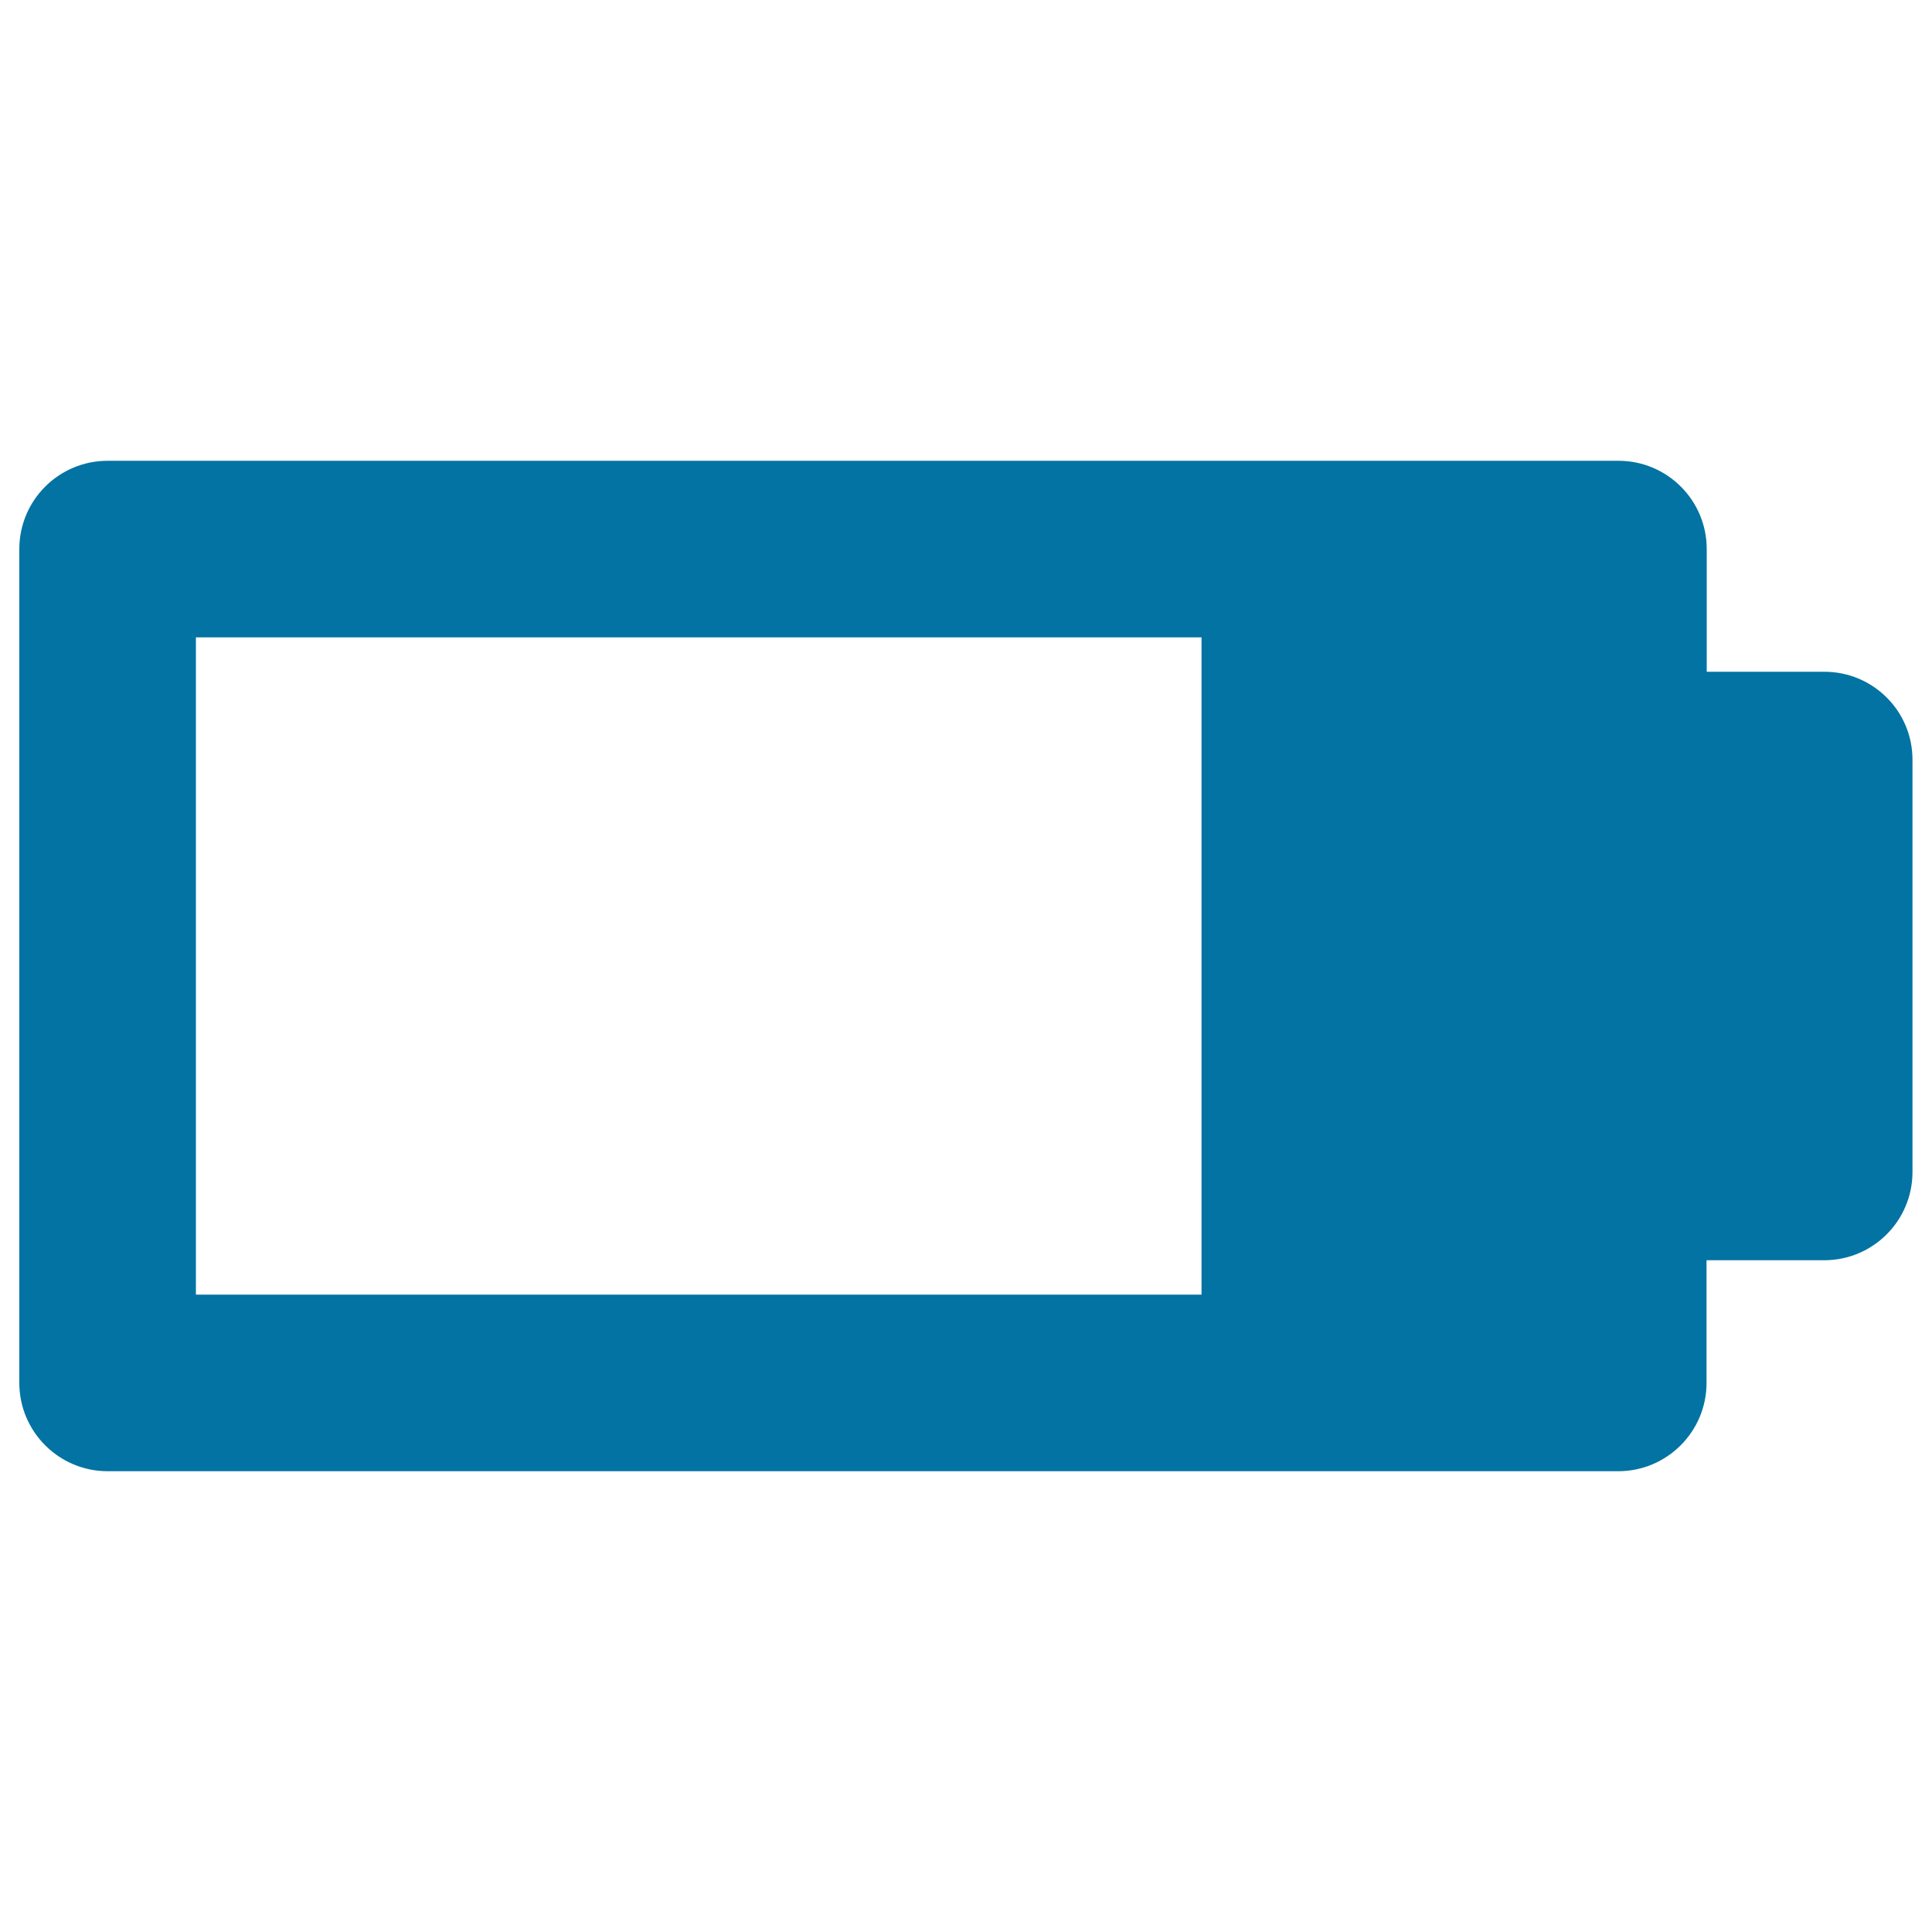
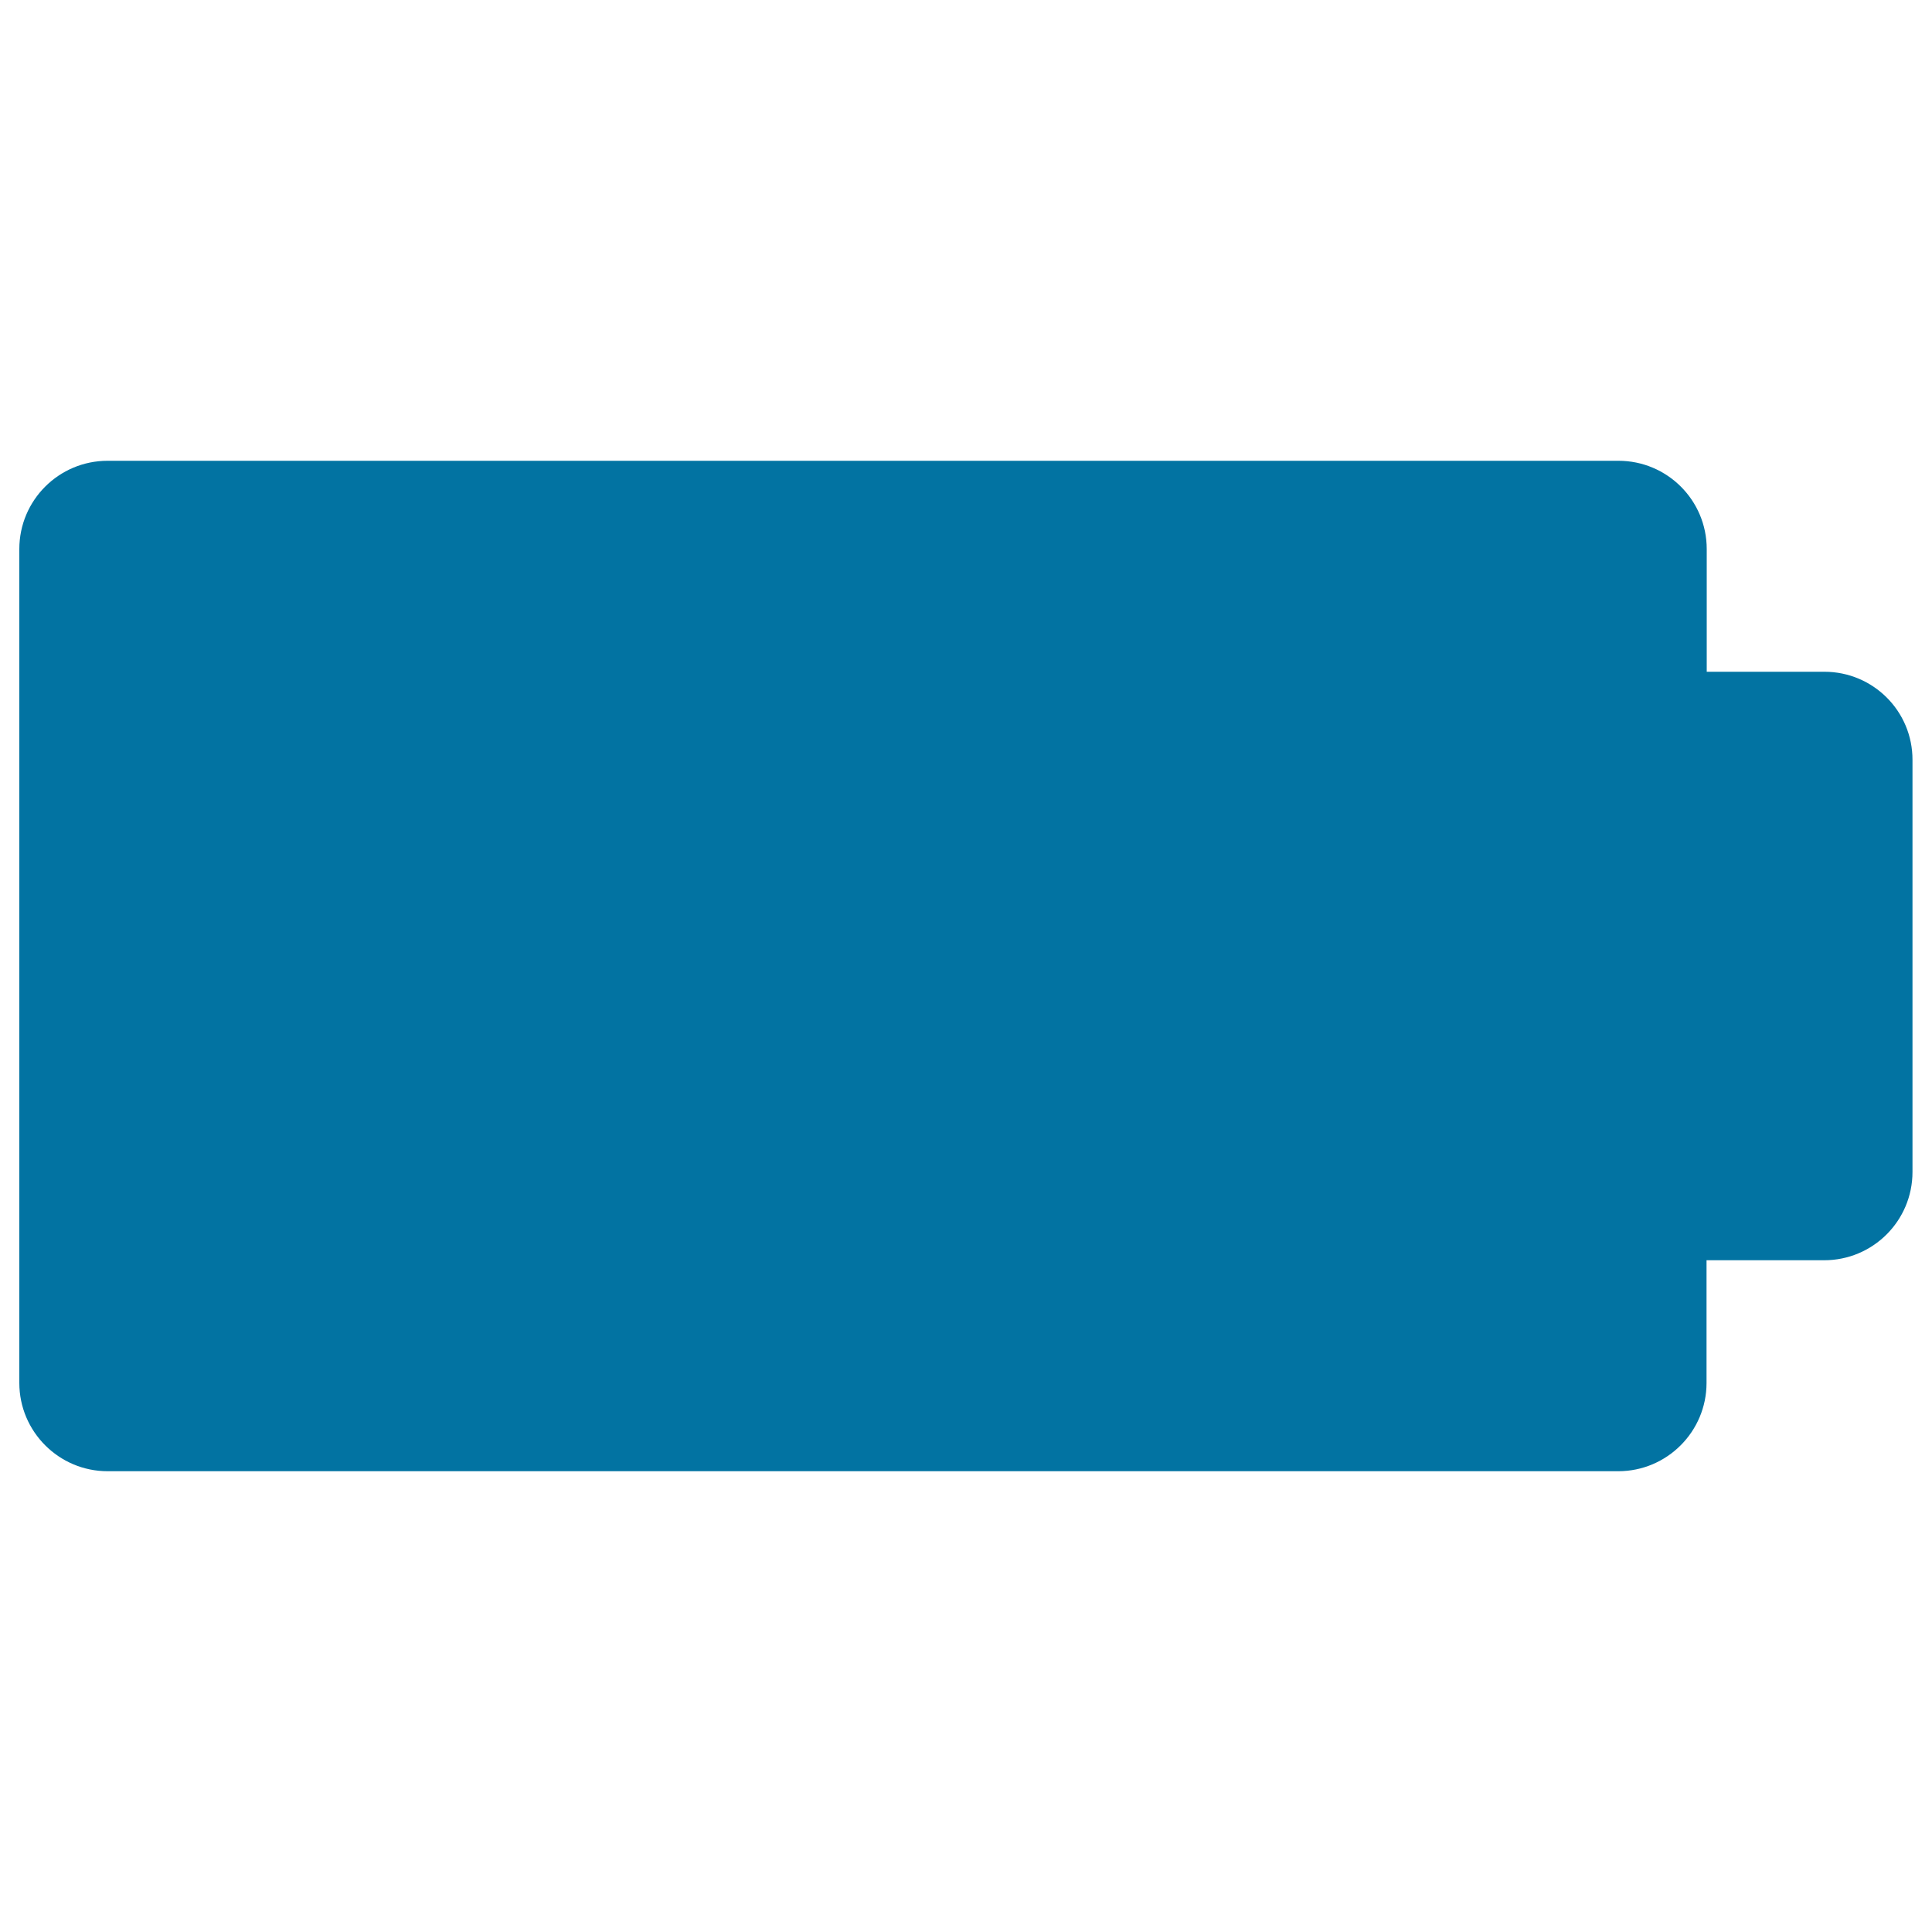
<svg xmlns="http://www.w3.org/2000/svg" viewBox="0 0 1000 1000" style="fill:#0273a2">
  <title>Battery Almost Full SVG icon</title>
  <g>
-     <path d="M944.3,347.7h-60.9v-63.5c0-25.3-20.5-45.7-45.7-45.7H667.5H55.7c-25.2,0-45.7,20.4-45.7,45.7v431.6c0,25.2,20.5,45.7,45.7,45.7h611.8h170.1c25.2,0,45.7-20.5,45.7-45.7v-63.5h60.9c25.2,0,45.7-20.4,45.7-45.7V393.4C990,368.1,969.5,347.7,944.3,347.7z M101.4,329.9h520.5v340.2H101.4V329.9z" />
+     <path d="M944.3,347.7h-60.9v-63.5c0-25.3-20.5-45.7-45.7-45.7H667.5H55.7c-25.2,0-45.7,20.4-45.7,45.7v431.6c0,25.2,20.5,45.7,45.7,45.7h611.8h170.1c25.2,0,45.7-20.5,45.7-45.7v-63.5h60.9c25.2,0,45.7-20.4,45.7-45.7V393.4C990,368.1,969.5,347.7,944.3,347.7z M101.4,329.9h520.5v340.2V329.9z" />
  </g>
</svg>